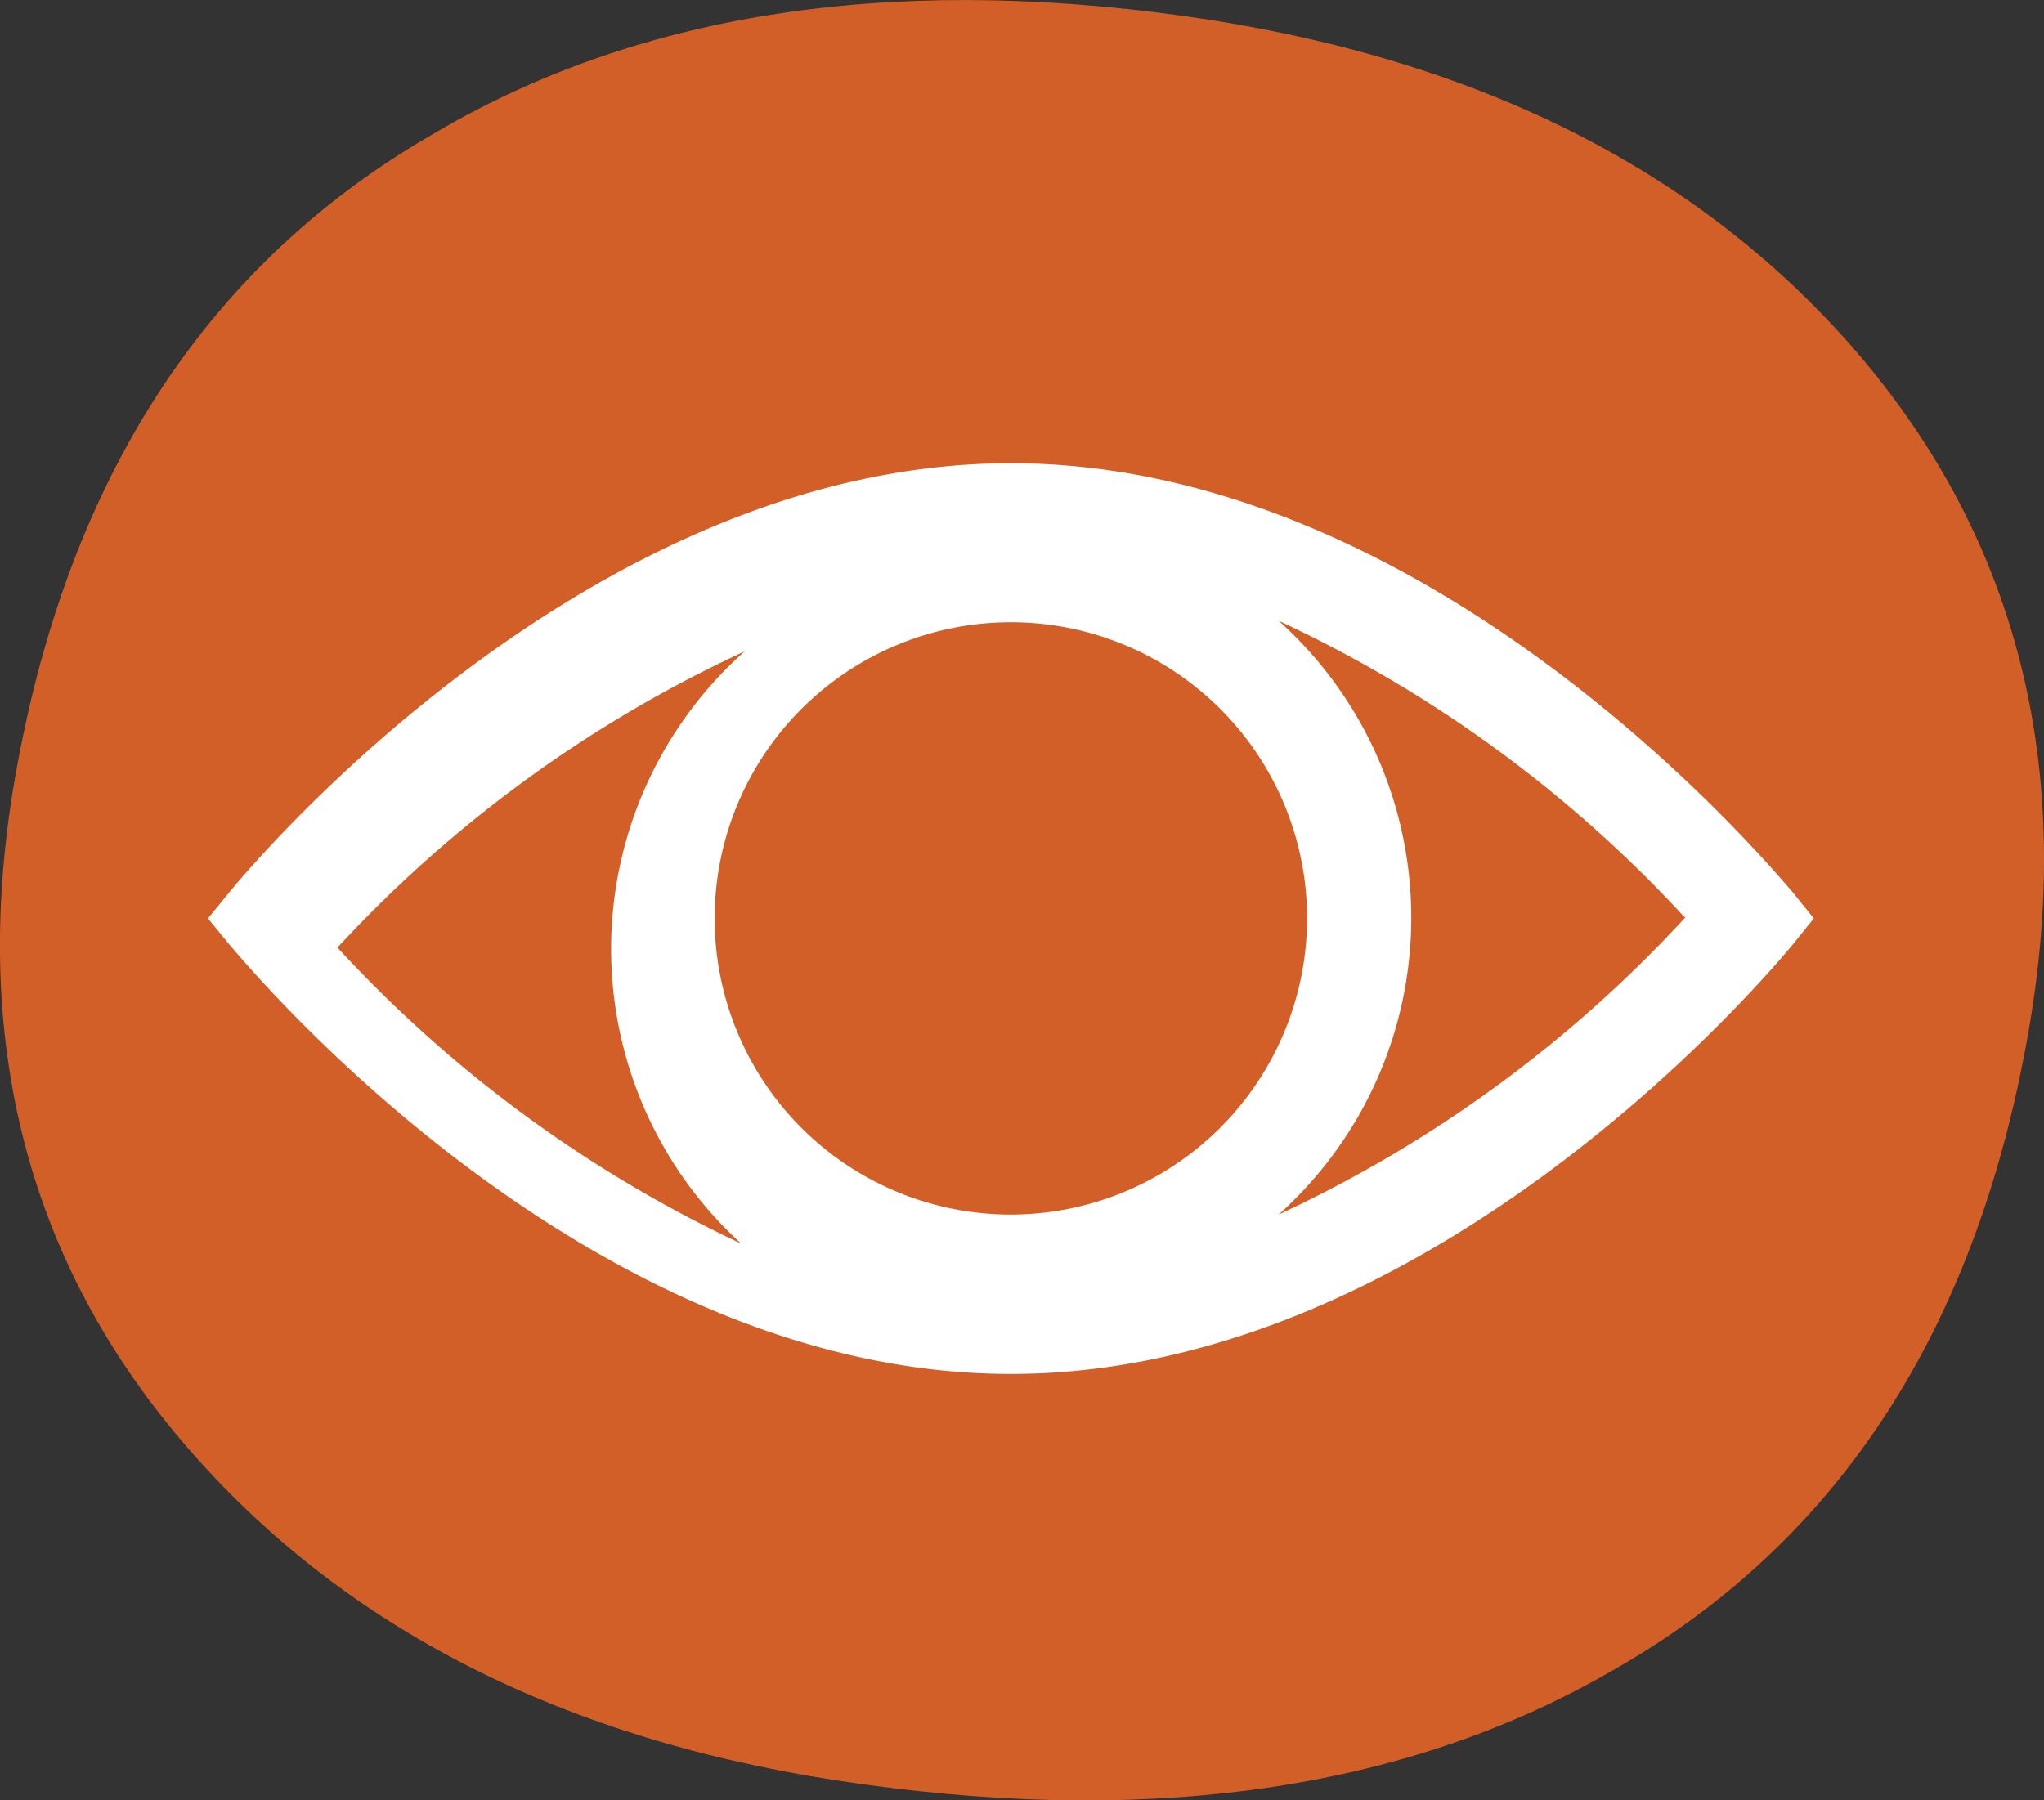
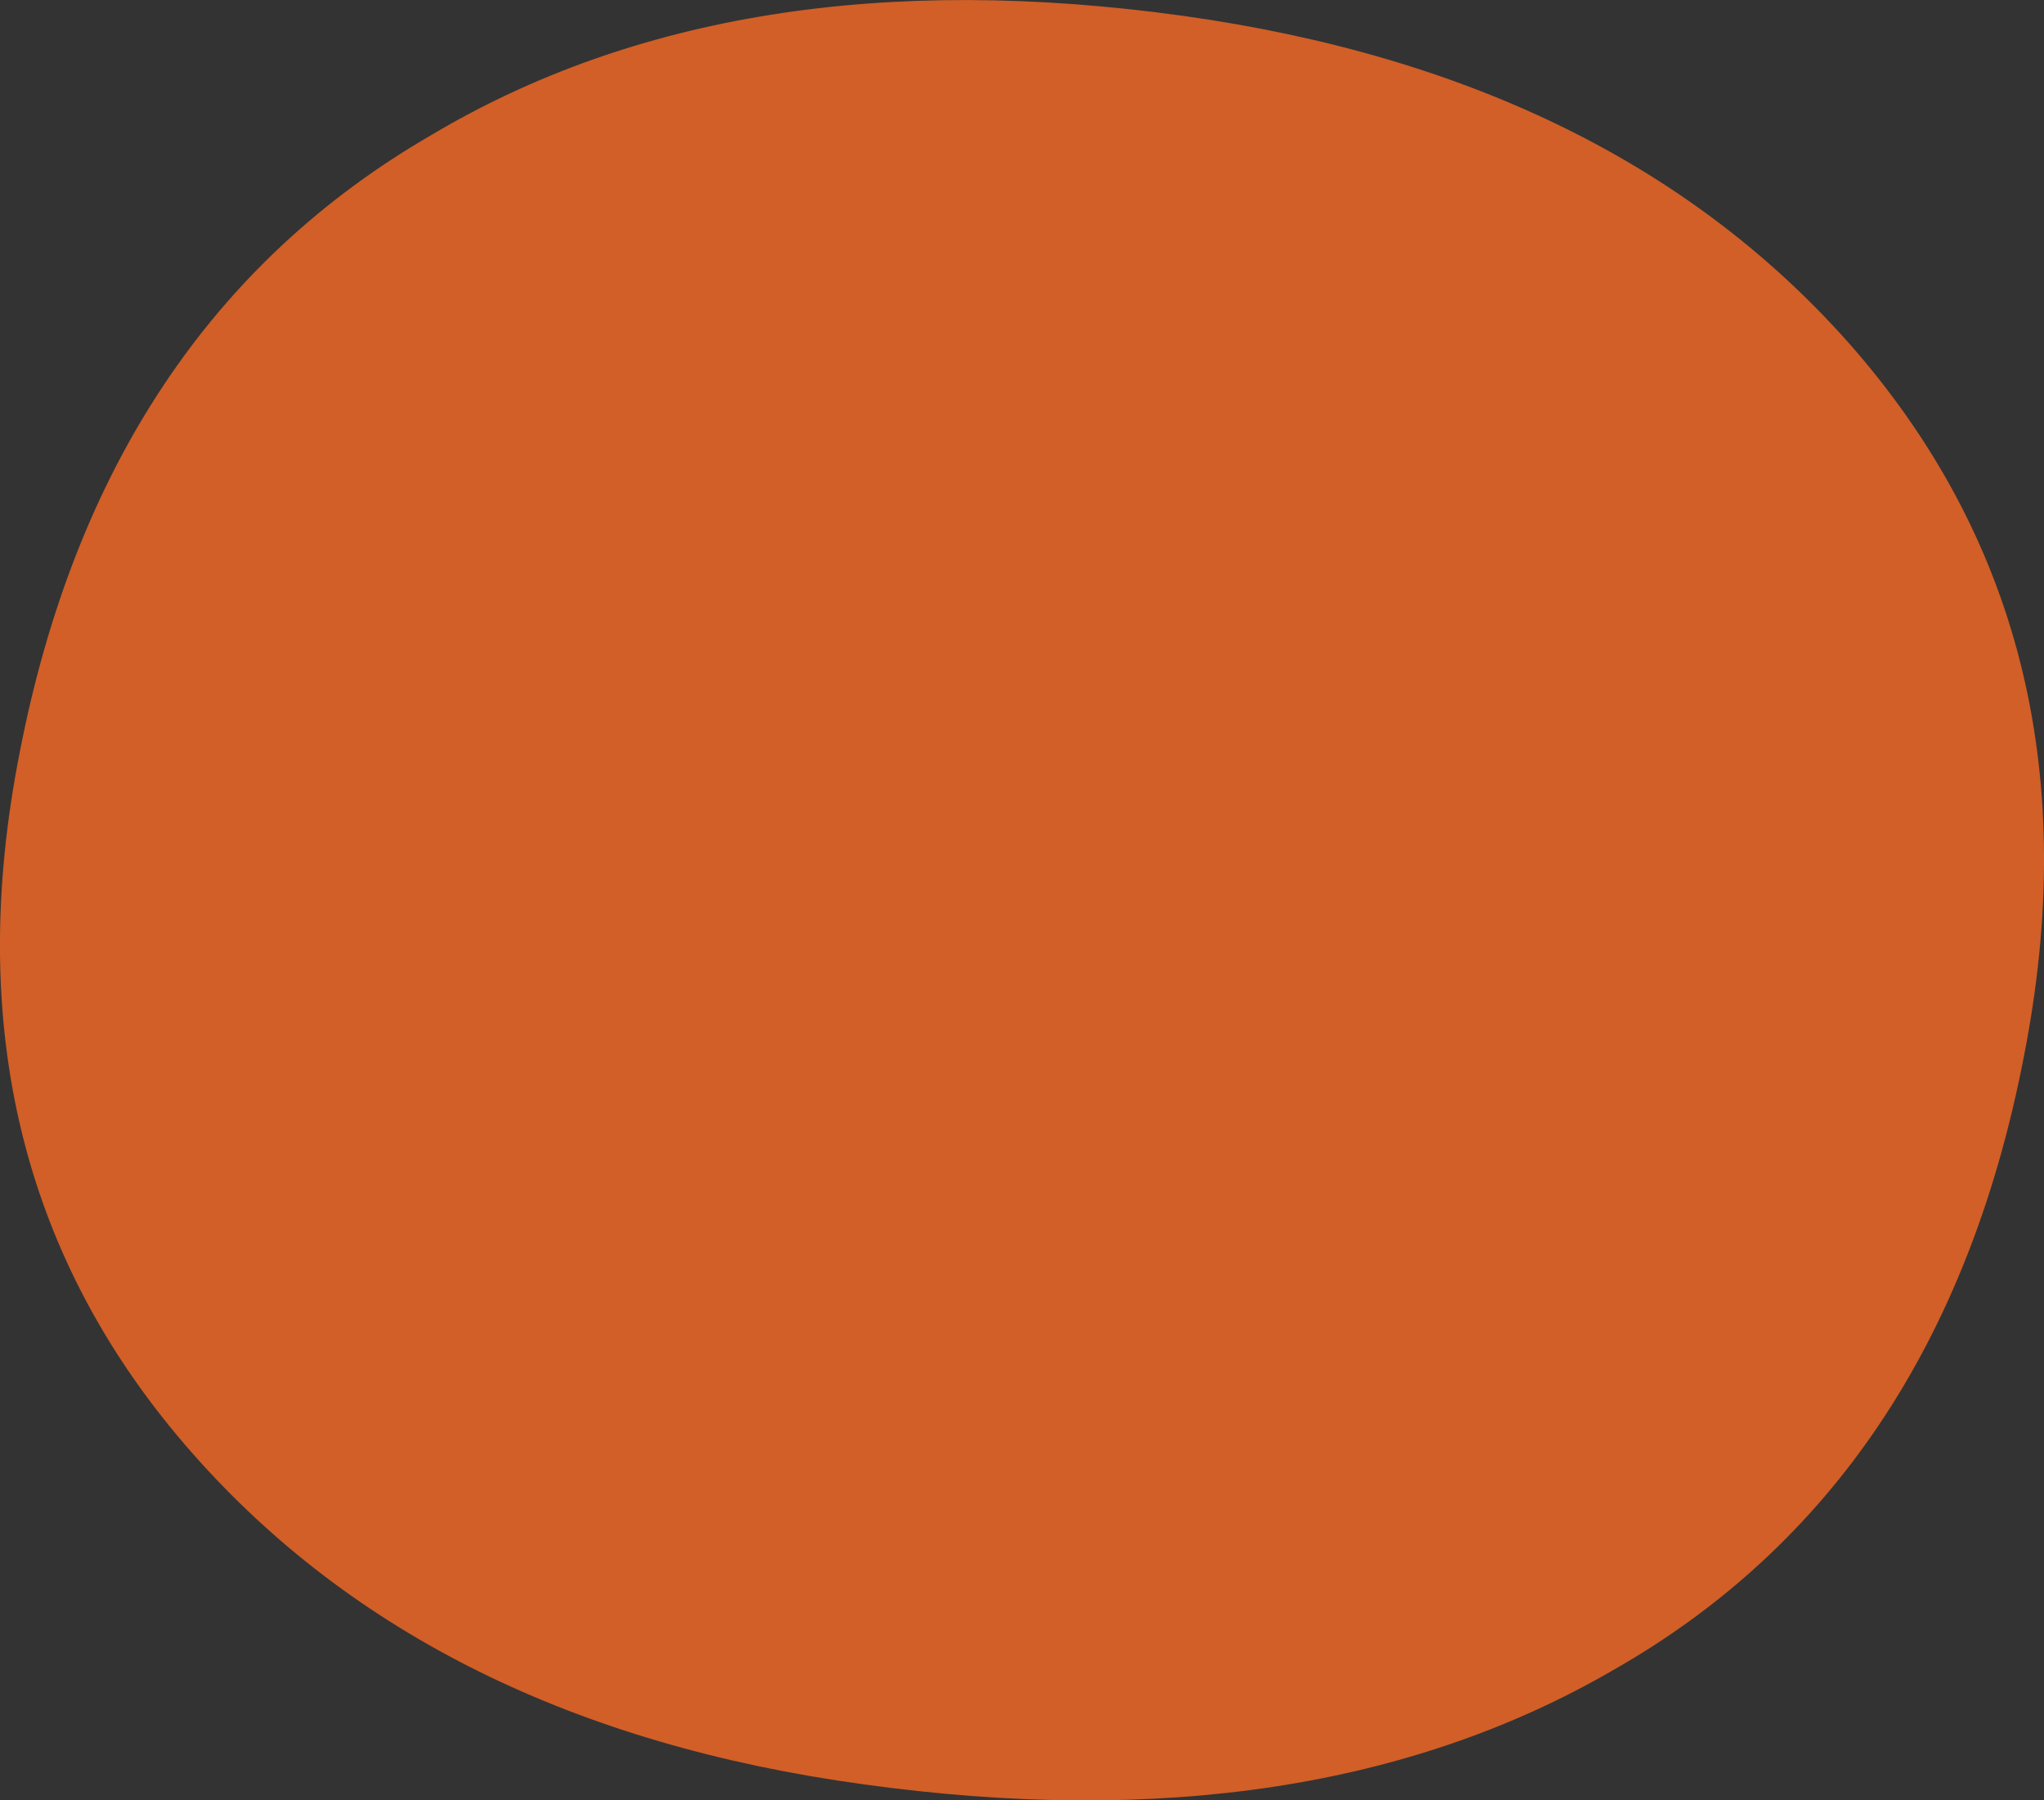
<svg xmlns="http://www.w3.org/2000/svg" viewBox="0 0 56.03 49.36">
  <rect x="0" y="0" width="56.03" height="49.36" fill="#333333" stroke="none" />
  <defs>
    <clipPath id="clip-path" transform="translate(-0.95 -0.7)">
      <rect width="57.92" height="50.75" fill="none" />
    </clipPath>
  </defs>
  <g id="Layer_2" data-name="Layer 2">
    <g id="Calque_1" data-name="Calque 1">
      <g clip-path="url(#clip-path)">
        <path d="M12.76,4.41q-9,5.22-11.27,16.92Q-.74,32.64,6.22,40.54,12.79,48,24.61,49.62q12.24,1.7,20.56-3.13,9-5.12,11.26-16.83,2.24-11.4-4.63-19.36Q45.28,2.79,33.35,1.13,21.1-.56,12.76,4.41" transform="translate(-0.95 -0.7)" fill="#d15f27" />
-         <path d="M28.66,38.37c-11.72,0-21-11.29-21.42-11.77l-.59-.72.59-.72c.39-.48,9.69-11.76,21.42-11.76s21,11.28,21.43,11.76l.58.72-.58.72c-.4.48-9.71,11.77-21.43,11.77m8.12-12.49A8.12,8.12,0,1,0,28.66,34a8.13,8.13,0,0,0,8.12-8.12m-15.42,9a10.93,10.93,0,0,1,0-16.32A35.4,35.4,0,0,0,10.2,26.68a35.56,35.56,0,0,0,11.16,8.16m25.76-9A35.4,35.4,0,0,0,36,17.72,10.93,10.93,0,0,1,36,34a35.4,35.4,0,0,0,11.16-8.16" transform="translate(-0.95 -0.7)" fill="#fff" />
      </g>
    </g>
  </g>
</svg>